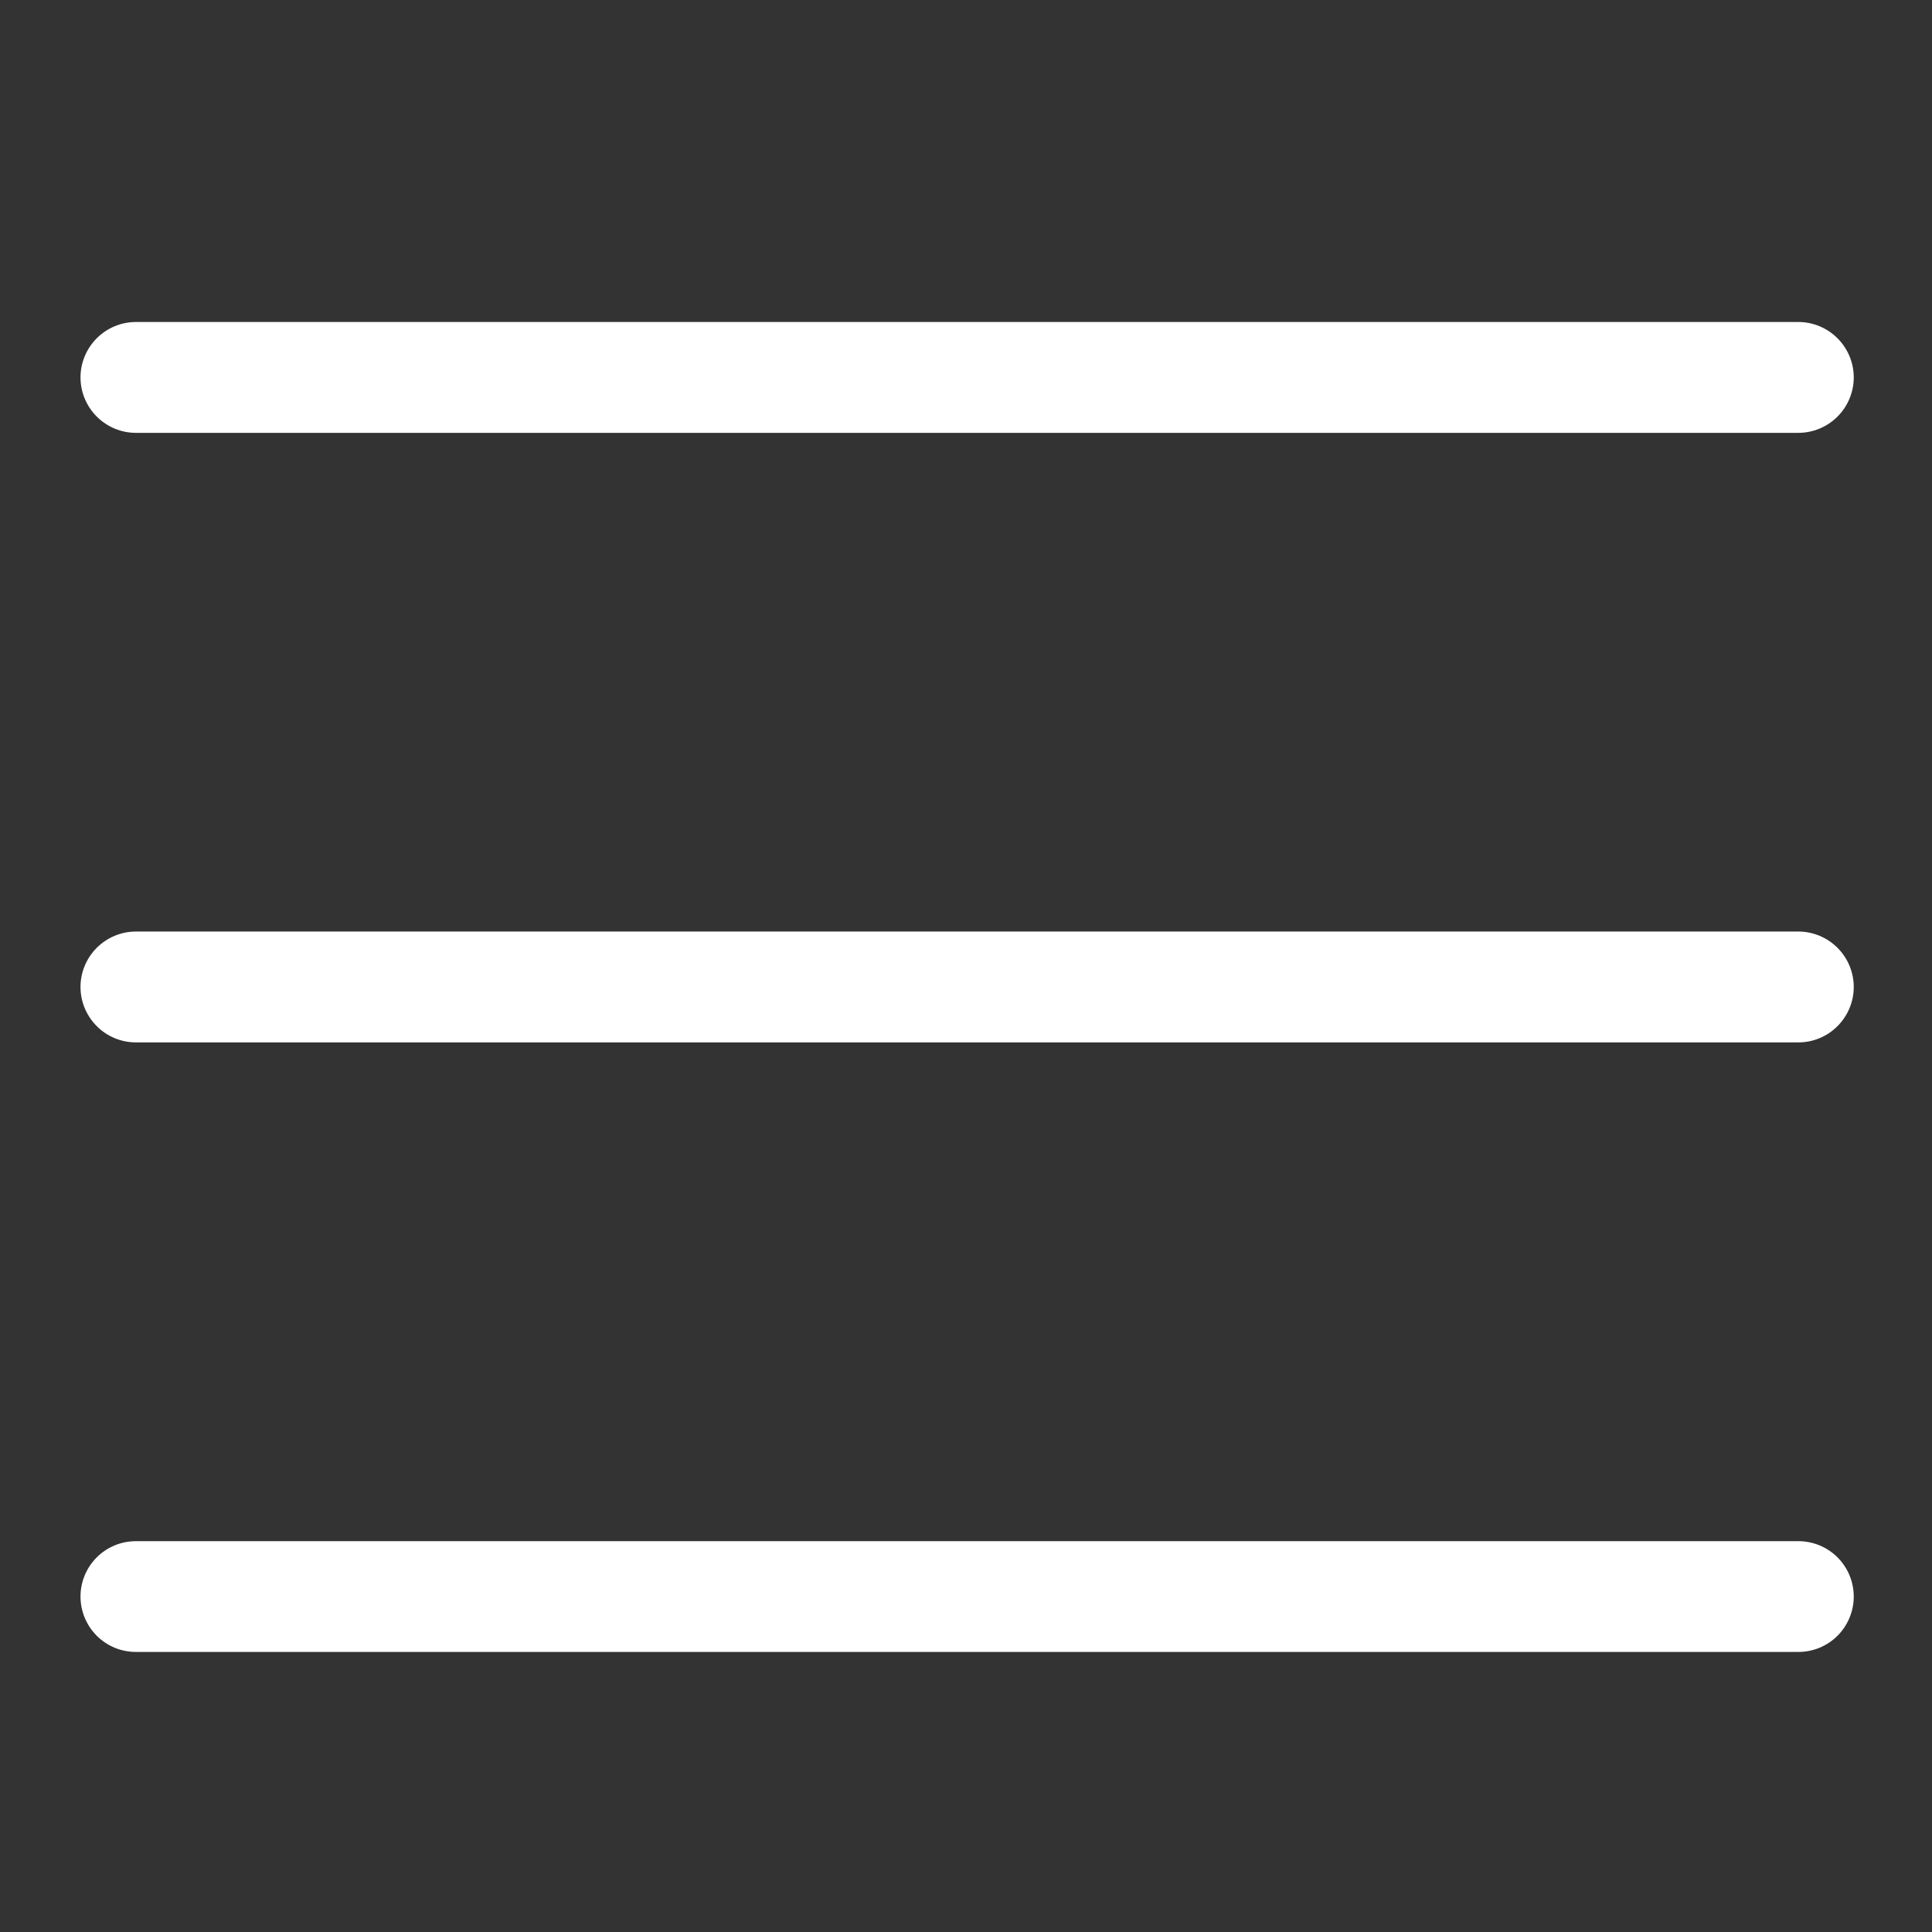
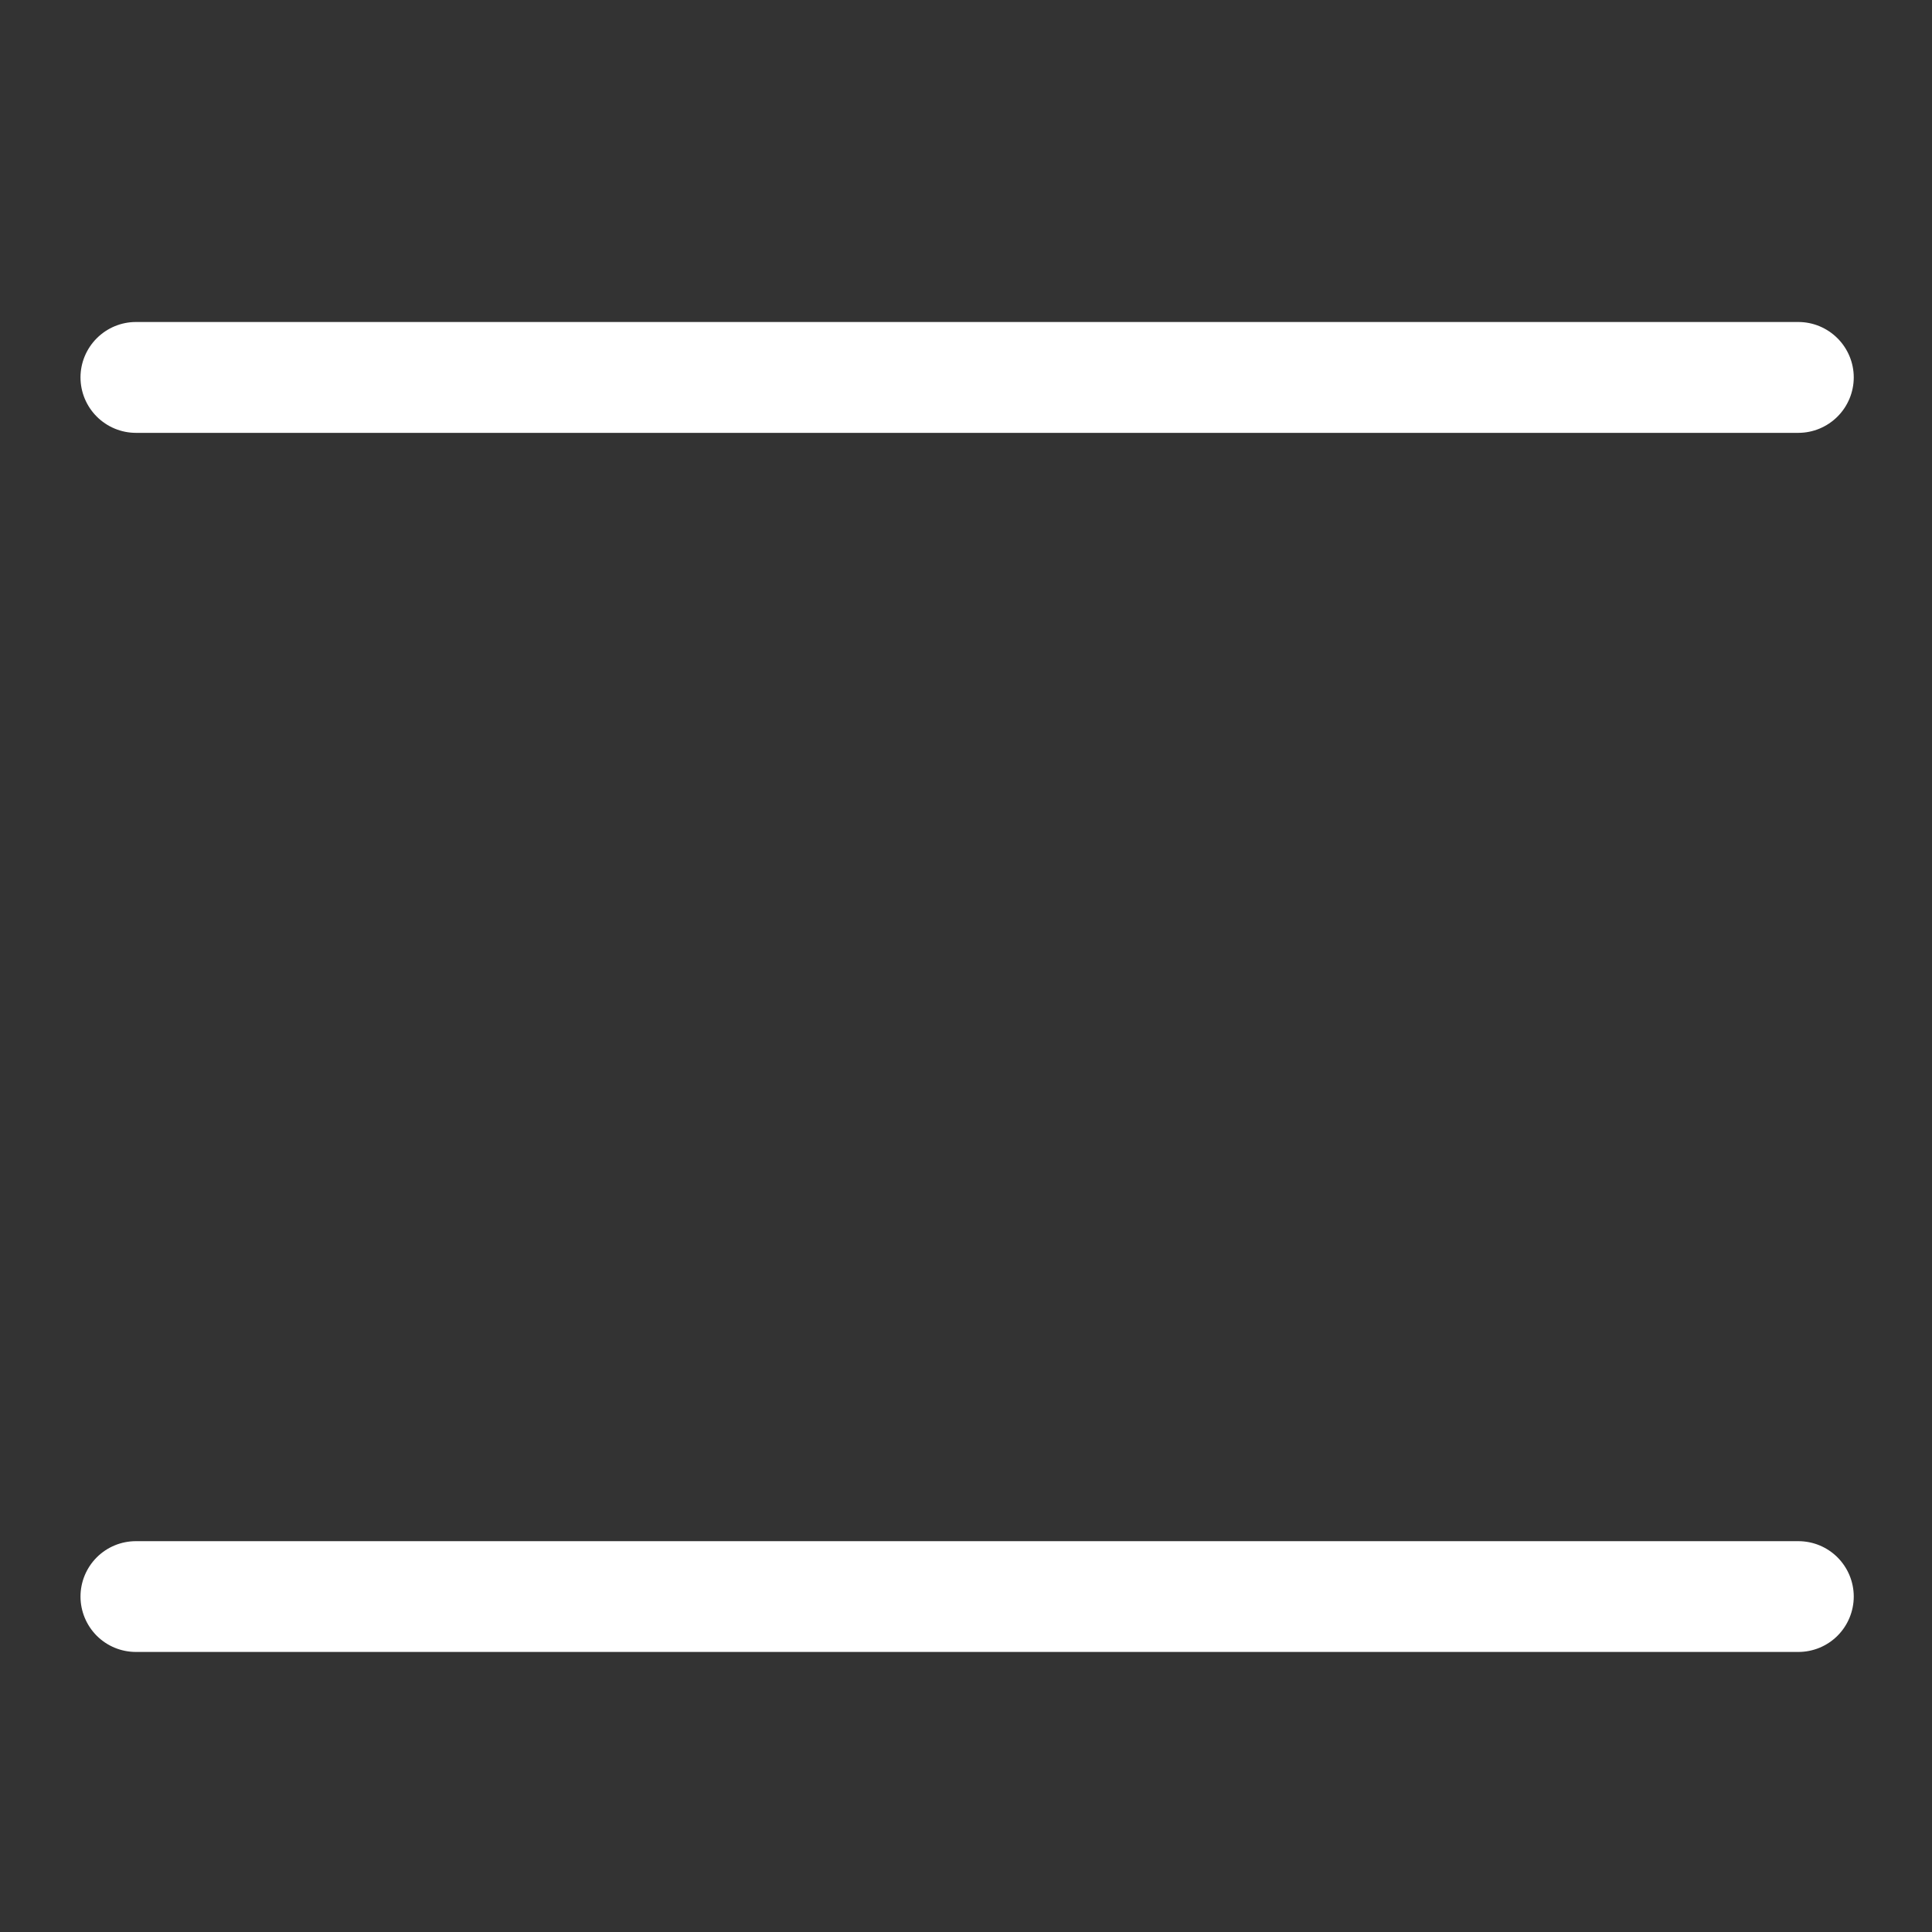
<svg xmlns="http://www.w3.org/2000/svg" width="24" height="24" viewBox="0 0 24 24" fill="none">
  <rect x="0" y="0" width="24" height="24" fill="#333333" stroke="none" />
  <path d="M1.688 5.377H22.34C22.522 5.377 22.697 5.304 22.826 5.175C22.955 5.046 23.028 4.871 23.028 4.688C23.028 4.506 22.955 4.331 22.826 4.202C22.697 4.073 22.522 4 22.34 4H1.688C1.506 4 1.331 4.073 1.202 4.202C1.073 4.331 1 4.506 1 4.688C1 4.871 1.073 5.046 1.202 5.175C1.331 5.304 1.506 5.377 1.688 5.377Z" fill="white" />
  <path d="M1.688 20.521H22.34C22.522 20.521 22.697 20.449 22.826 20.32C22.955 20.191 23.028 20.015 23.028 19.833C23.028 19.65 22.955 19.475 22.826 19.346C22.697 19.217 22.522 19.145 22.34 19.145H1.688C1.506 19.145 1.331 19.217 1.202 19.346C1.073 19.475 1 19.65 1 19.833C1 20.015 1.073 20.191 1.202 20.32C1.331 20.449 1.506 20.521 1.688 20.521Z" fill="white" />
-   <path d="M1.688 12.949H22.34C22.522 12.949 22.697 12.877 22.826 12.747C22.955 12.618 23.028 12.443 23.028 12.261C23.028 12.078 22.955 11.903 22.826 11.774C22.697 11.645 22.522 11.572 22.34 11.572H1.688C1.506 11.572 1.331 11.645 1.202 11.774C1.073 11.903 1 12.078 1 12.261C1 12.443 1.073 12.618 1.202 12.747C1.331 12.877 1.506 12.949 1.688 12.949Z" fill="white" />
</svg>